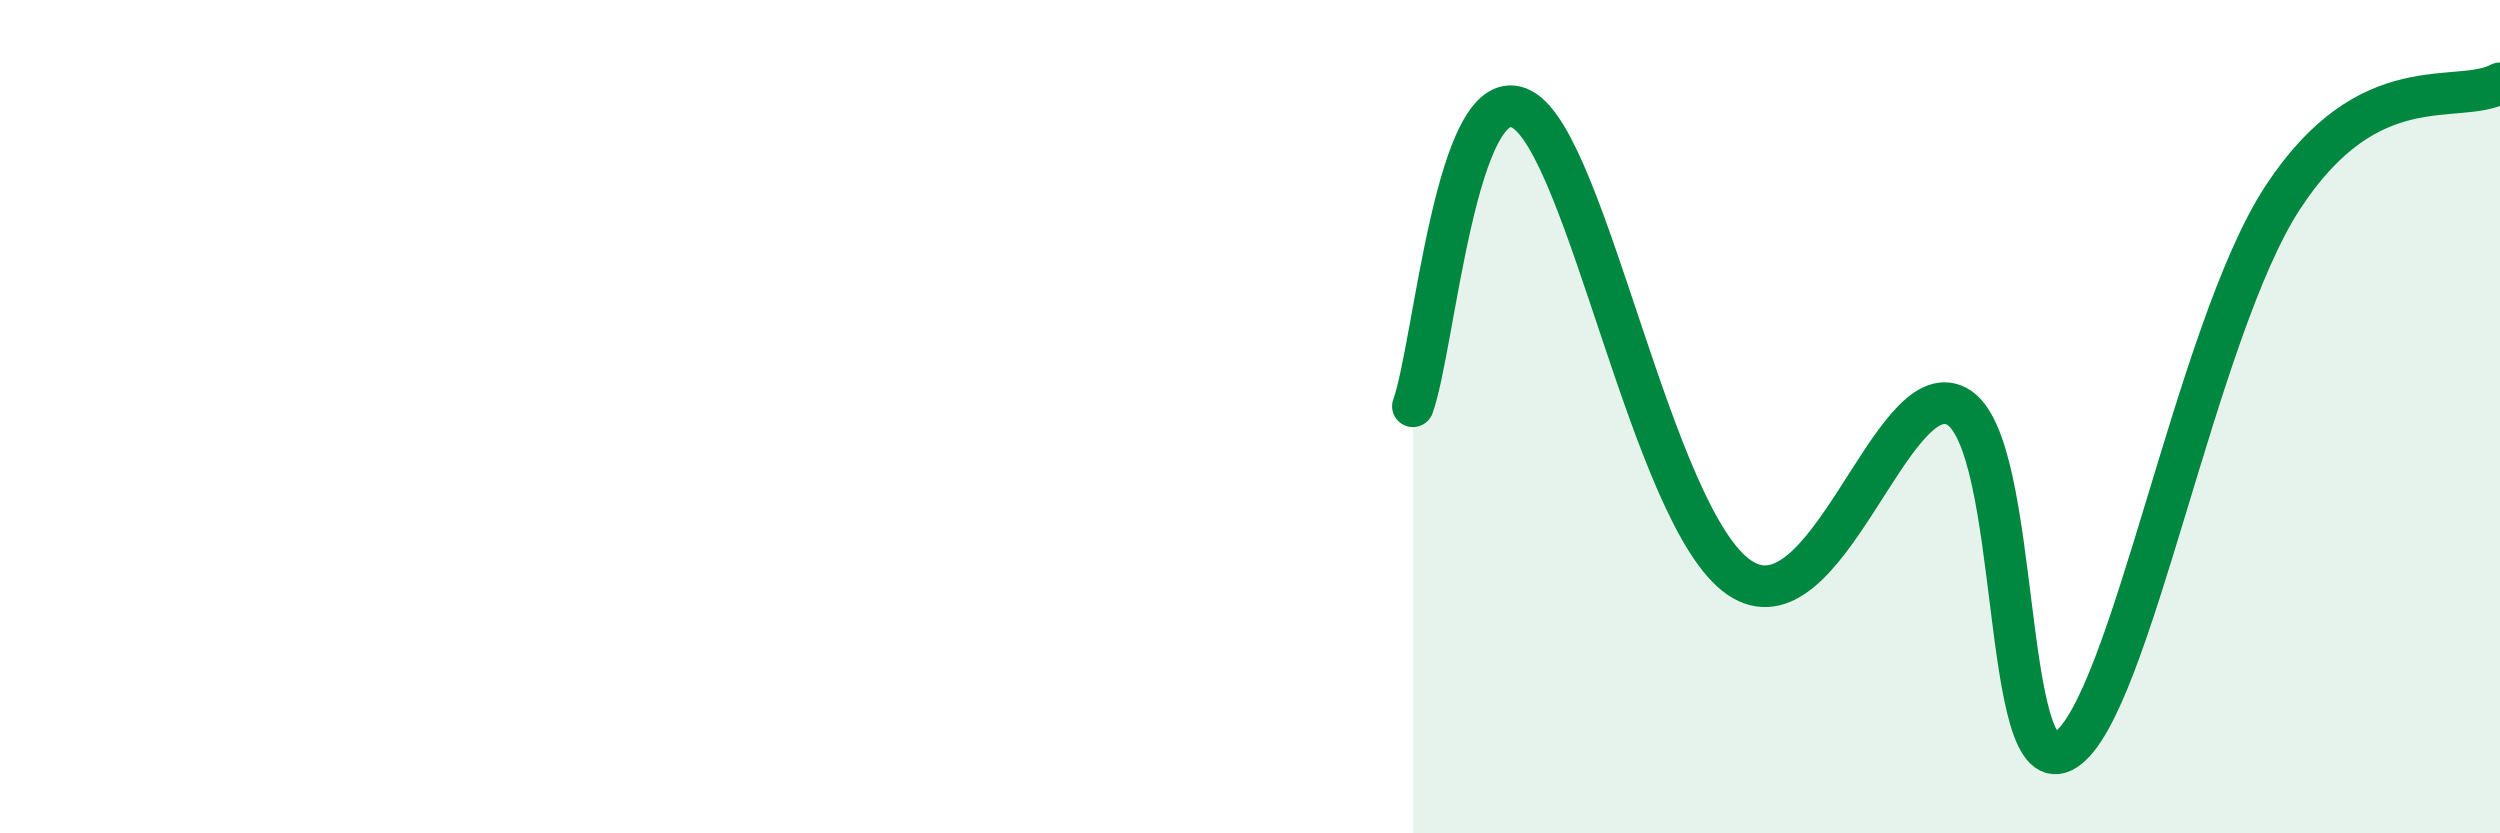
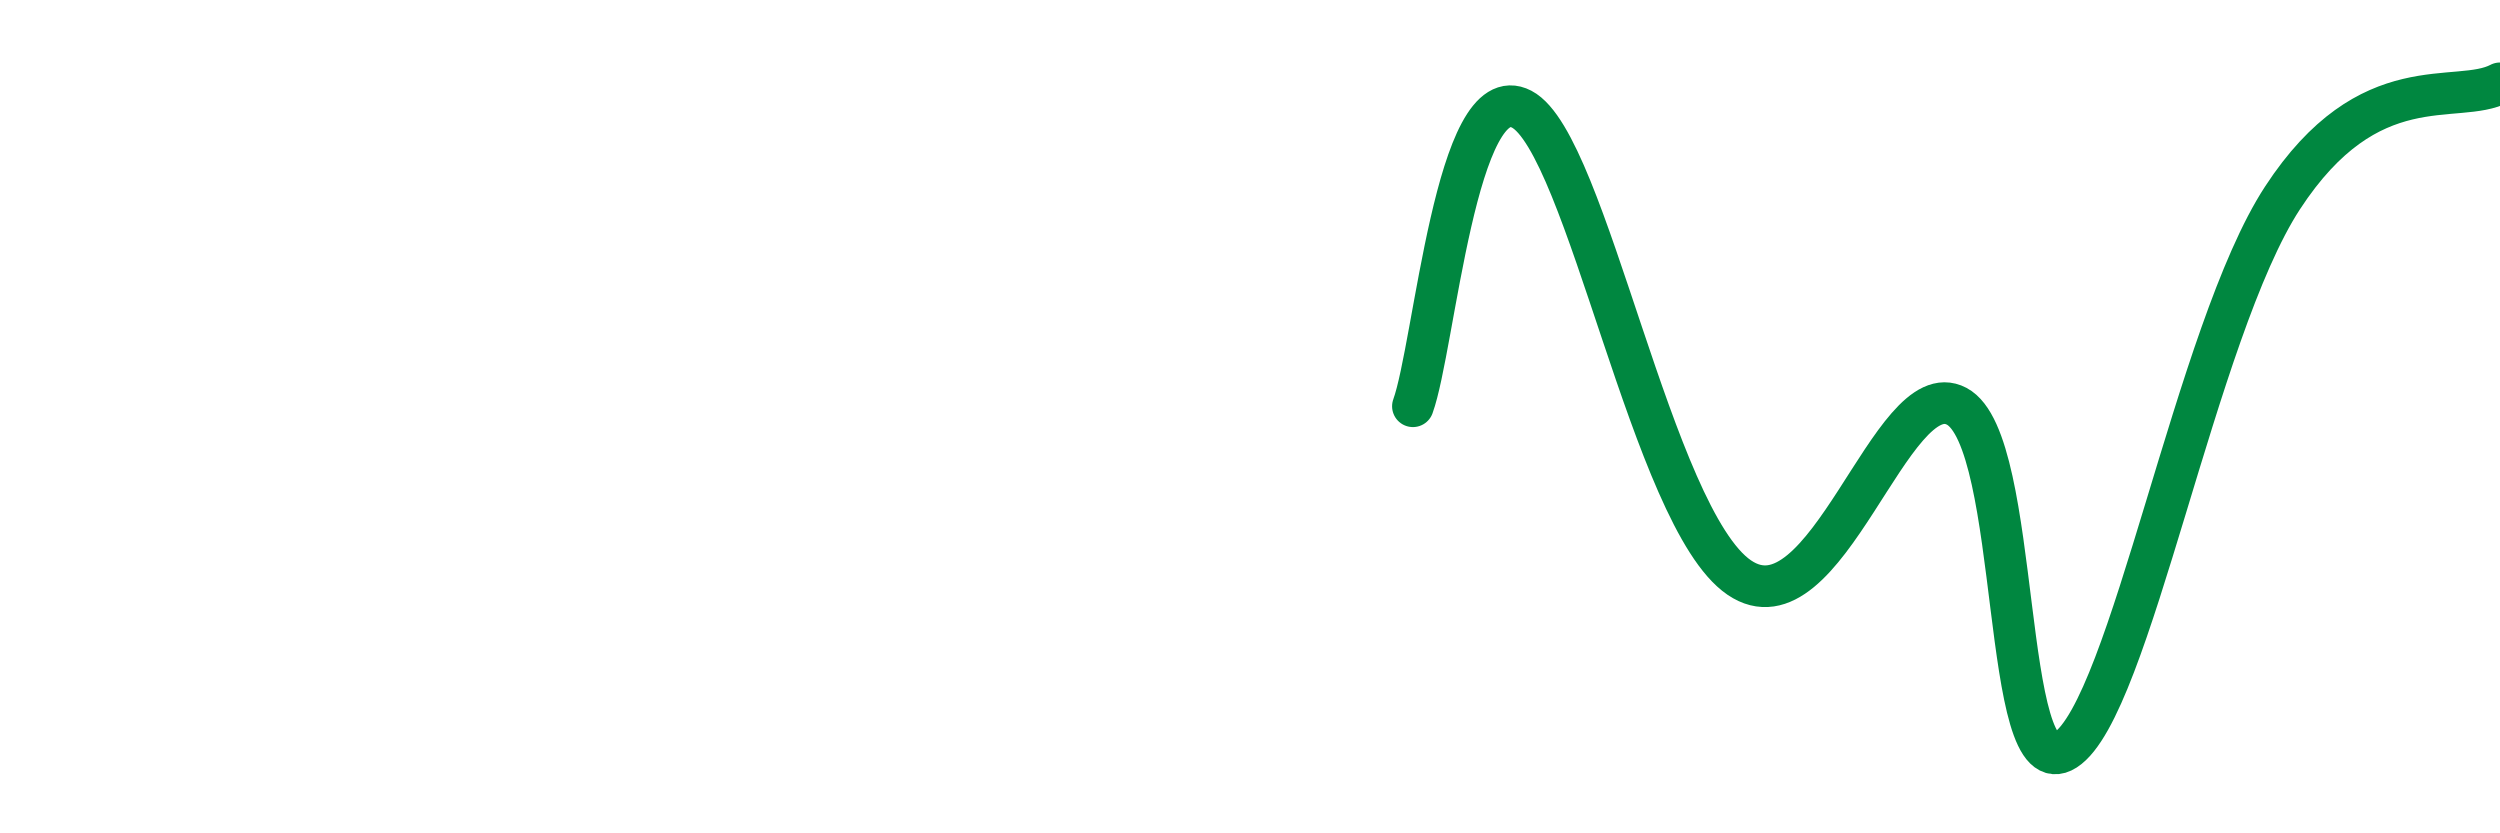
<svg xmlns="http://www.w3.org/2000/svg" width="60" height="20" viewBox="0 0 60 20">
-   <path d="M 33.91,9.75 C 34.43,8.32 34.95,1.8 36.52,2.62 C 38.09,3.44 39.65,12.43 41.74,13.86 C 43.83,15.29 45.39,8.92 46.96,9.75 C 48.53,10.58 48.01,19 49.57,18 C 51.13,17 52.69,7.95 54.78,4.75 C 56.87,1.55 58.96,2.55 60,2L60 20L33.91 20Z" fill="#008740" opacity="0.1" stroke-linecap="round" stroke-linejoin="round" />
  <path d="M 33.91,9.75 C 34.43,8.32 34.95,1.8 36.52,2.62 C 38.09,3.44 39.65,12.43 41.74,13.86 C 43.83,15.29 45.39,8.92 46.96,9.75 C 48.53,10.58 48.01,19 49.57,18 C 51.13,17 52.69,7.95 54.78,4.75 C 56.87,1.55 58.96,2.55 60,2" stroke="#008740" stroke-width="1" fill="none" stroke-linecap="round" stroke-linejoin="round" />
</svg>